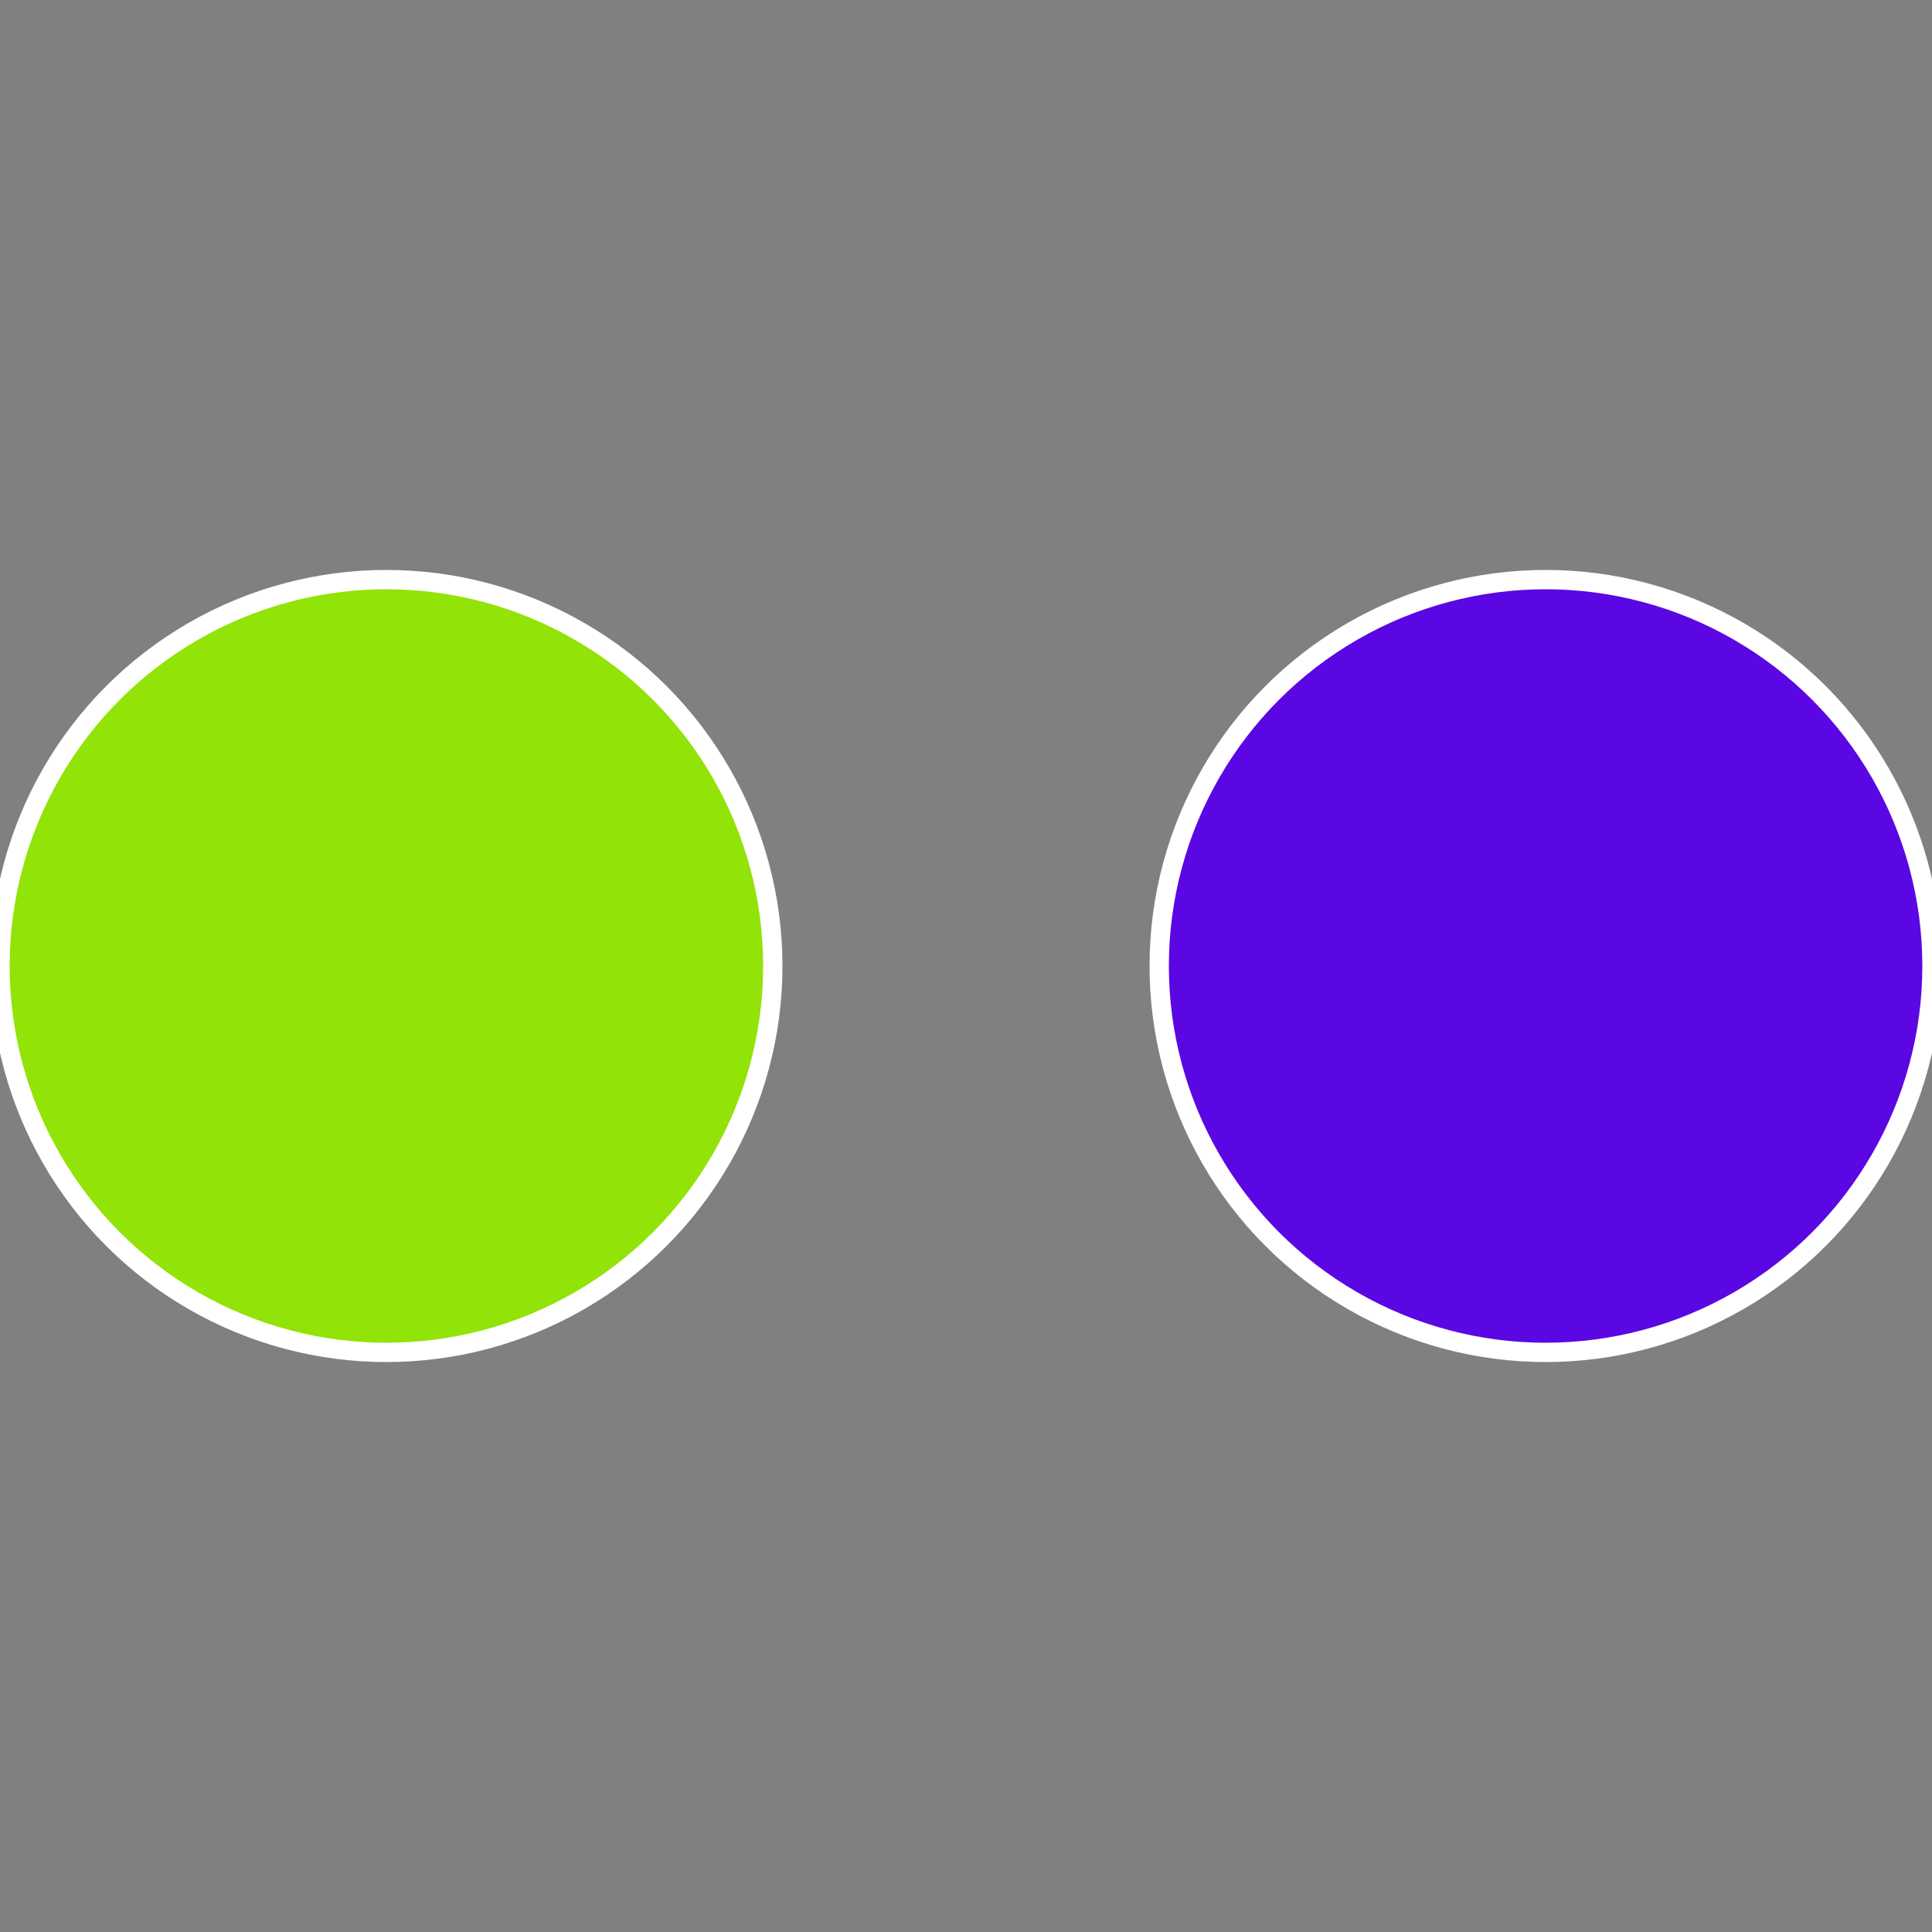
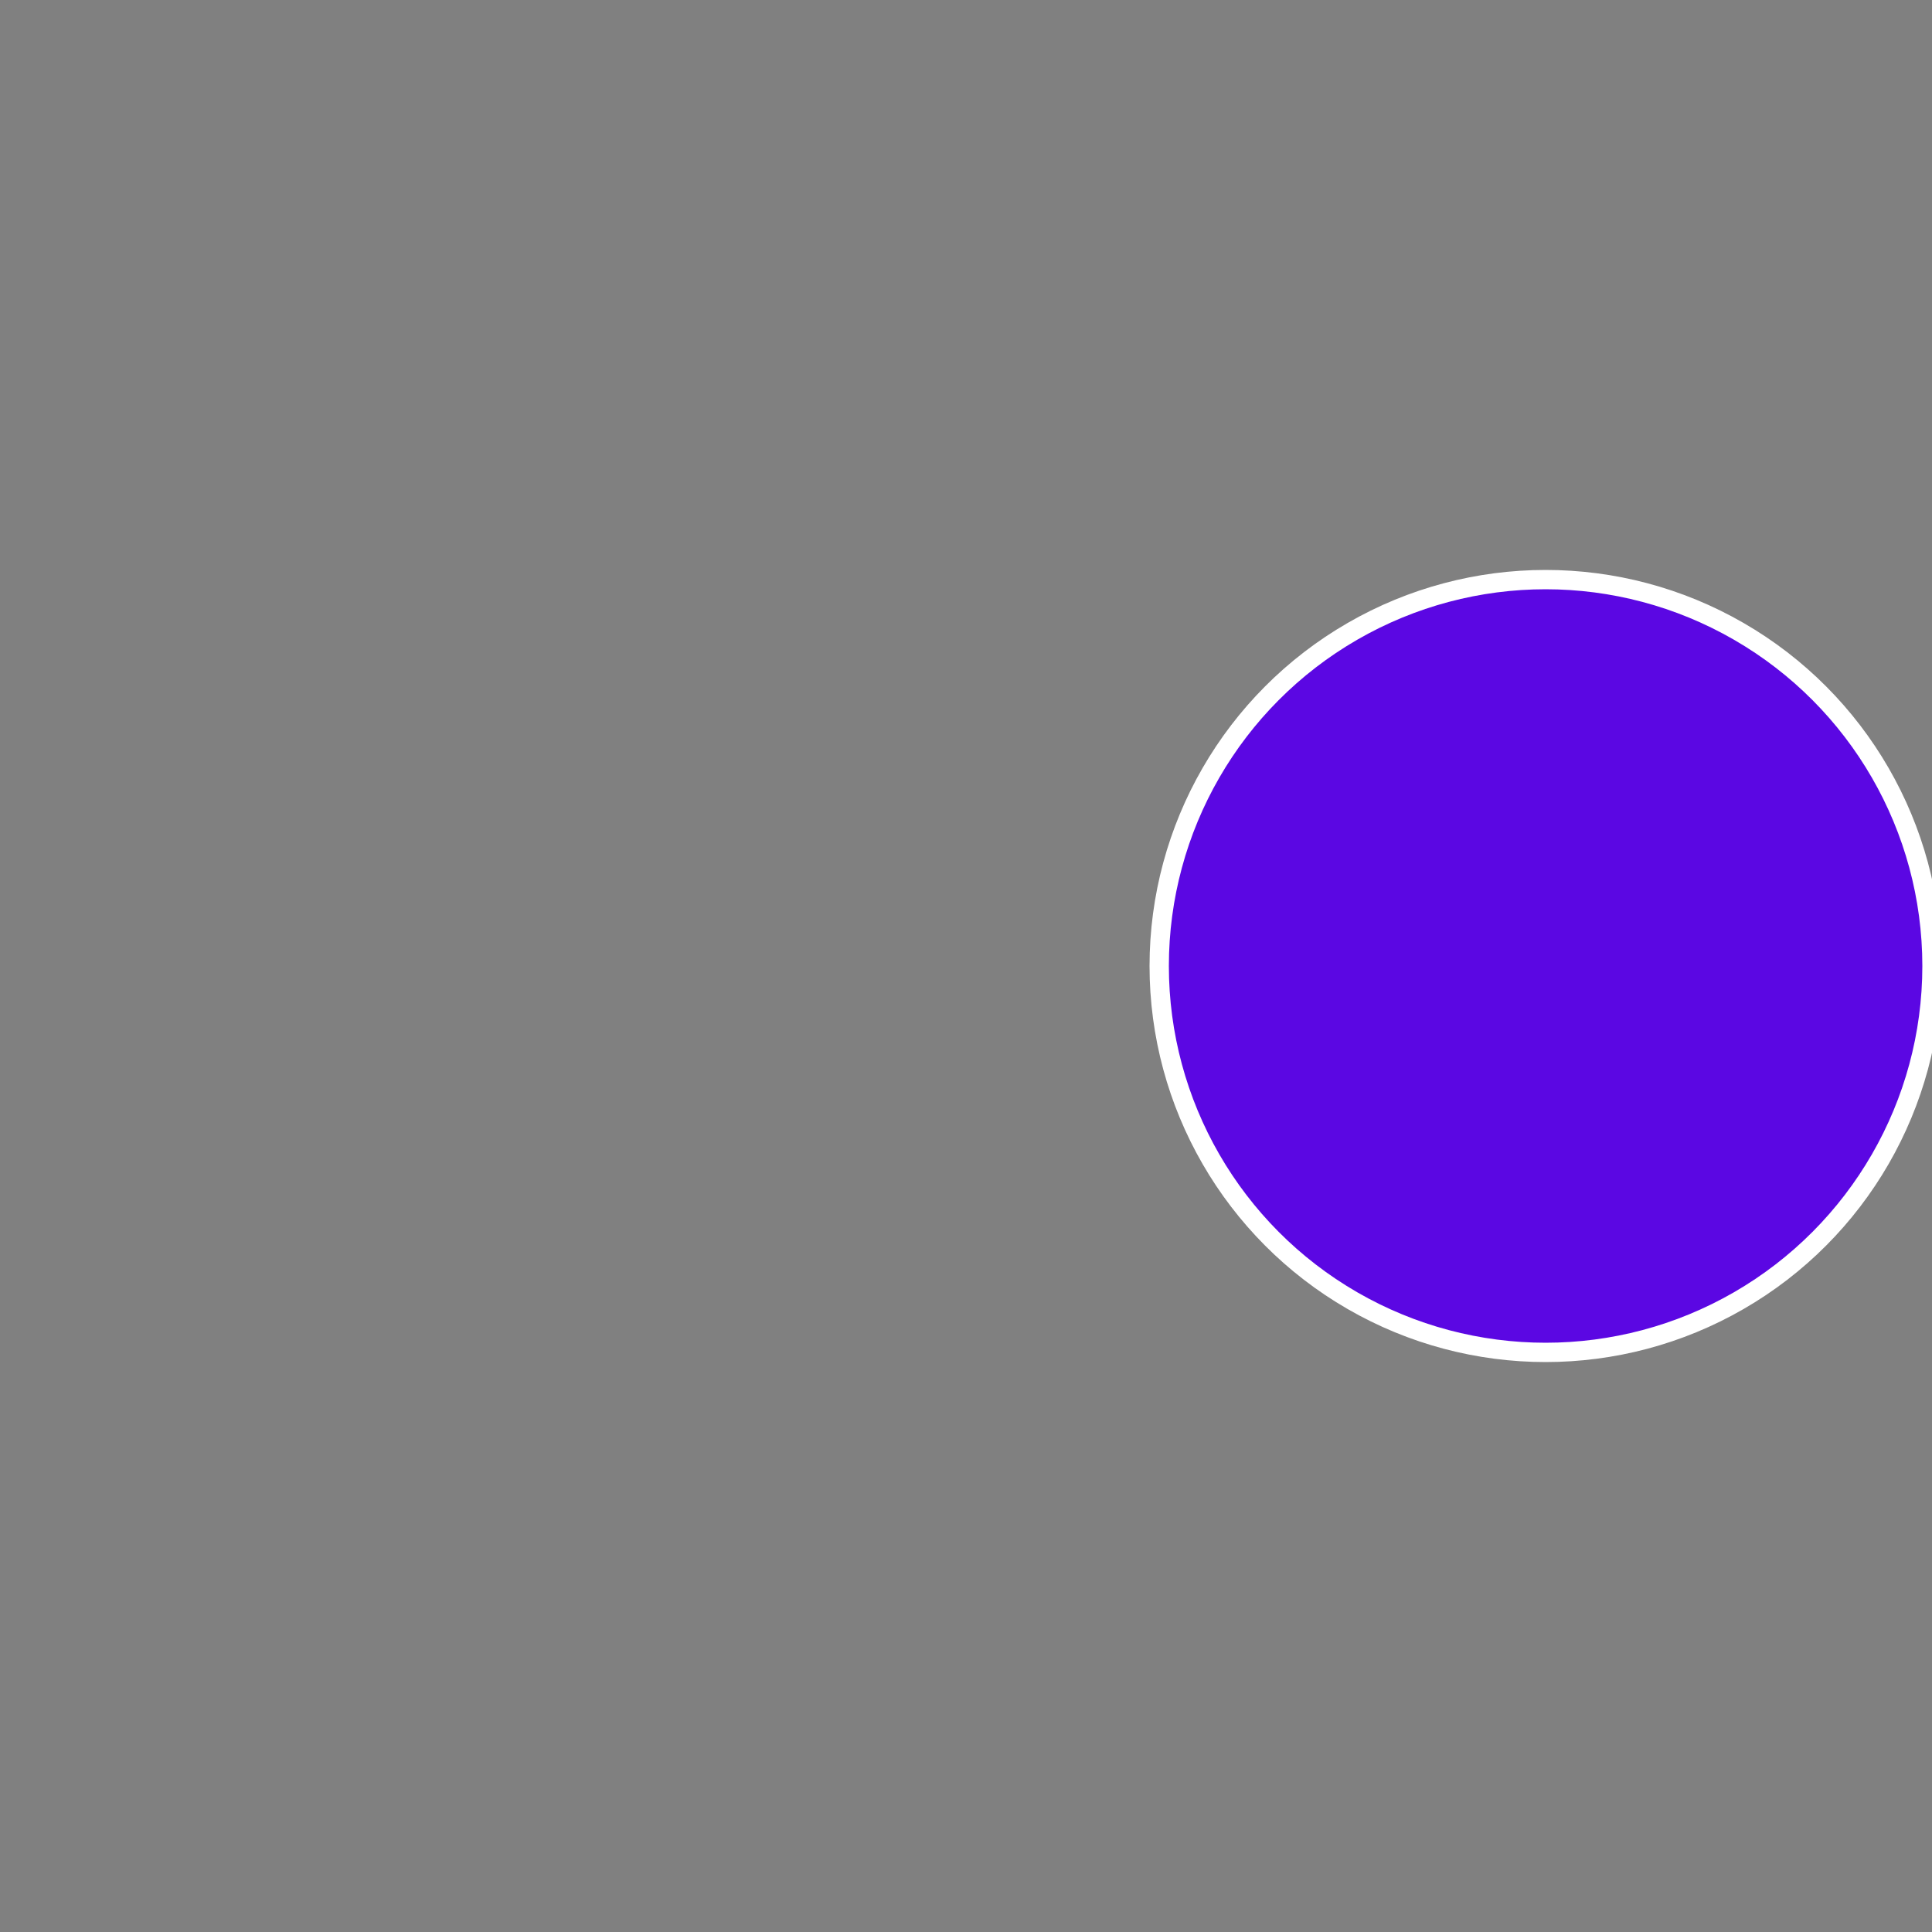
<svg xmlns="http://www.w3.org/2000/svg" width="500" height="500" viewBox="-1 -1 2 2">
  <rect x="-1" y="-1" width="2" height="2" fill="#808080" stroke="none" />
  <circle cx="0.6" cy="0" r="0.4" fill="#5b07e3" stroke="#fff" stroke-width="1%" />
-   <circle cx="-0.6" cy="7.3478807948841E-17" r="0.4" fill="#92e307" stroke="#fff" stroke-width="1%" />
</svg>